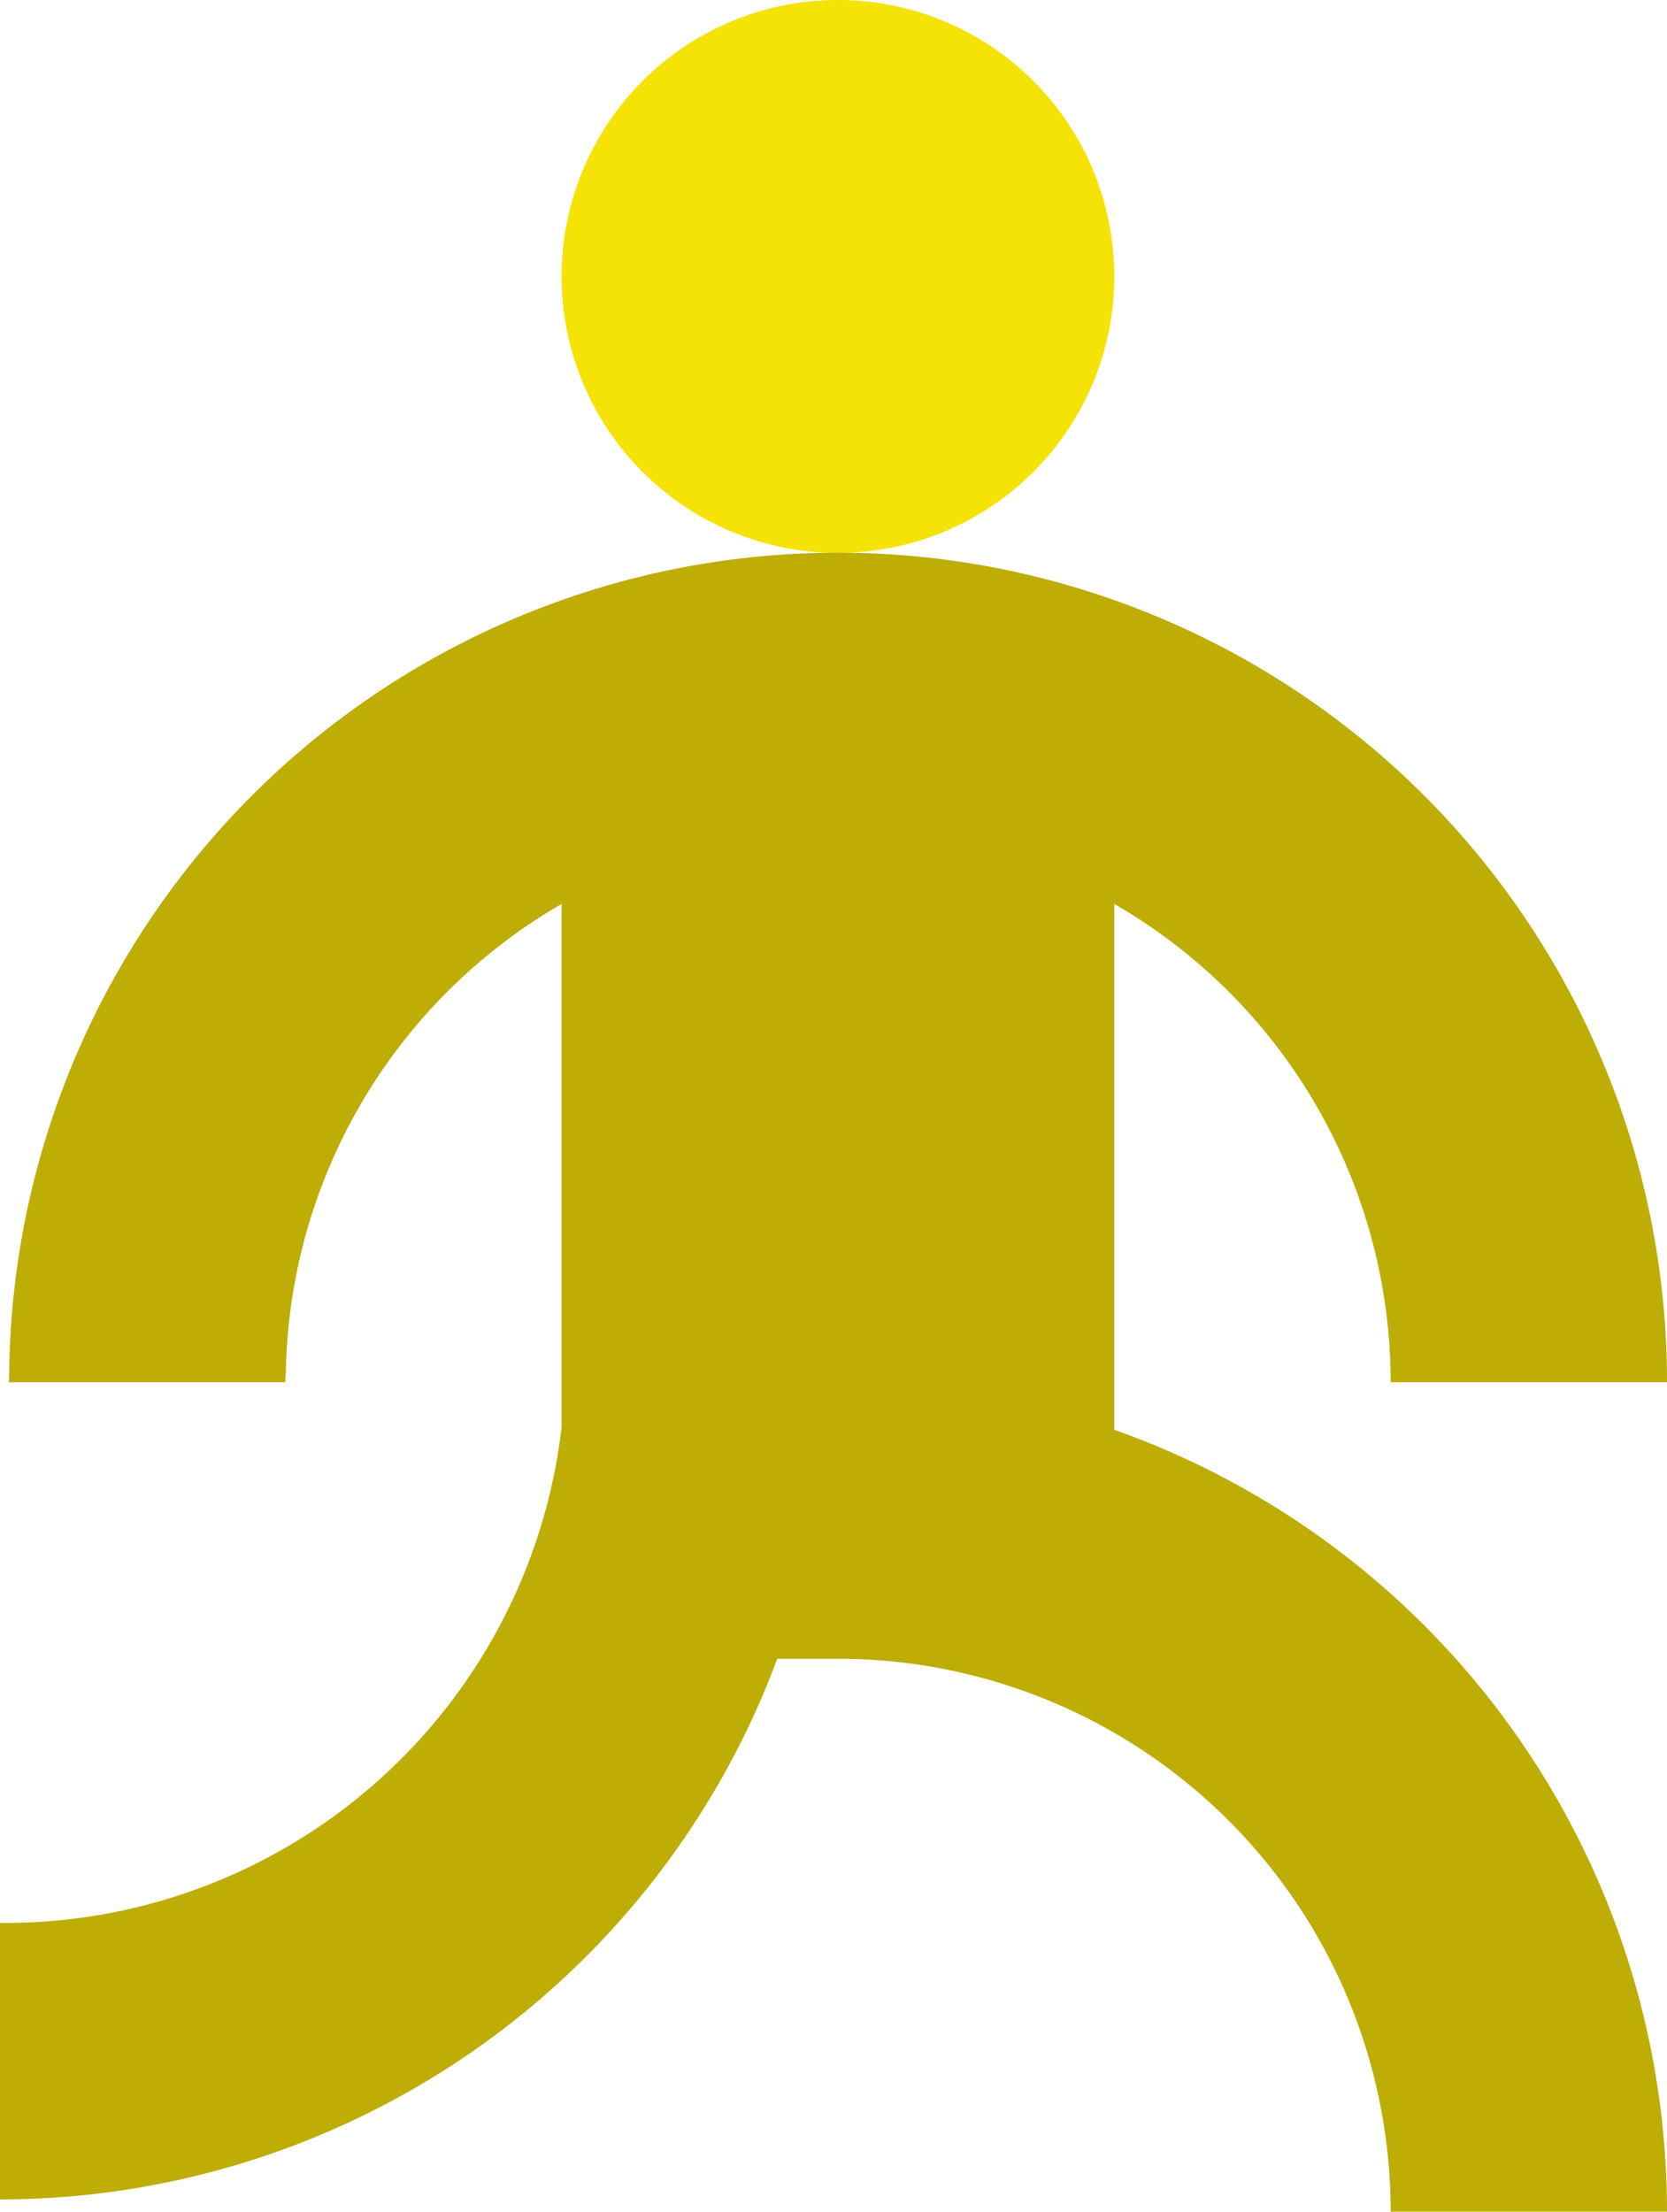
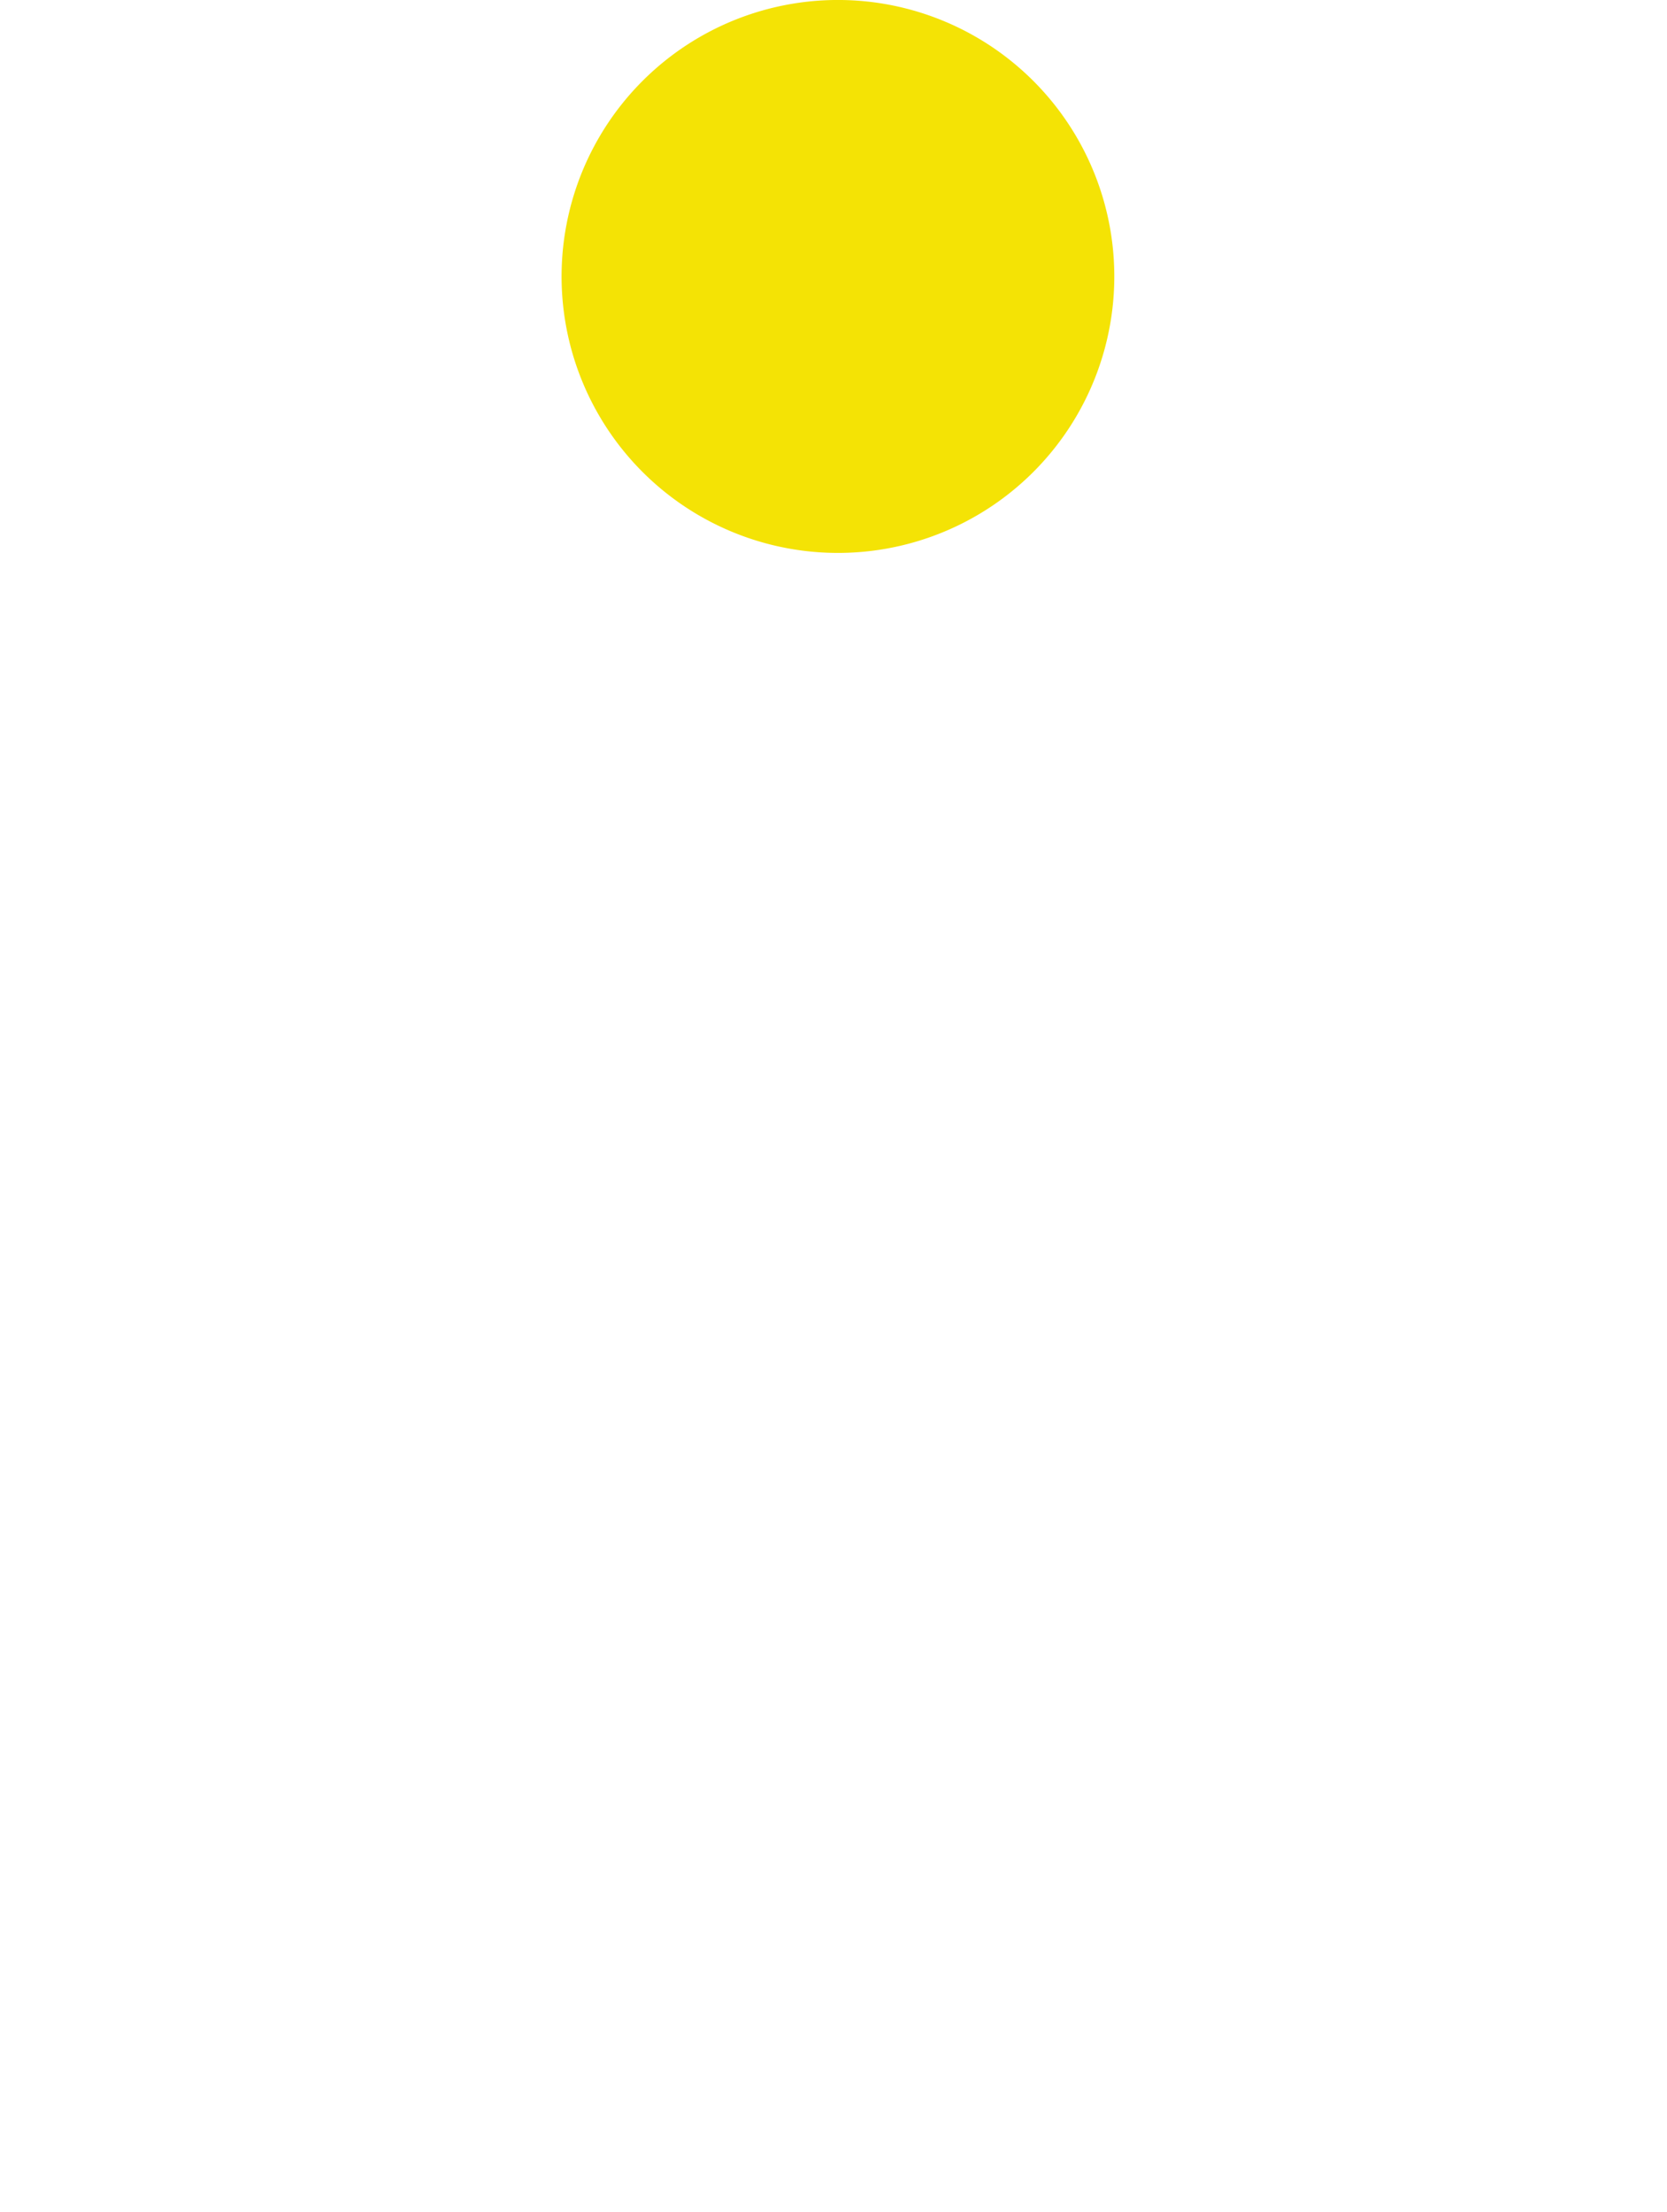
<svg xmlns="http://www.w3.org/2000/svg" width="76.998" height="102.116" viewBox="0 0 76.998 102.116">
  <g id="pillar-body" transform="translate(-6084.636 -1048.127)">
    <path id="Path_347" data-name="Path 347" d="M868.45,235.992a12.765,12.765,0,1,0-12.764,12.765,12.764,12.764,0,0,0,12.764-12.765" transform="translate(5267.655 824.899)" fill="#f4e305" />
-     <path id="Path_348" data-name="Path 348" d="M842.38,314.9V290.622a25.5,25.5,0,0,1,12.764,22.086h12.764a38.288,38.288,0,0,0-76.572-.569c0,.19-.014.378-.014.569h12.764c0-.192.025-.378.029-.569a25.487,25.487,0,0,1,12.735-21.517V314.78a25.876,25.876,0,0,1-25.94,22.888v12.765a38.306,38.306,0,0,0,35.9-24.961h2.8A25.529,25.529,0,0,1,855.144,351h12.764A38.3,38.3,0,0,0,842.38,314.9" transform="translate(5293.726 799.242)" fill="#bdad05" />
  </g>
</svg>